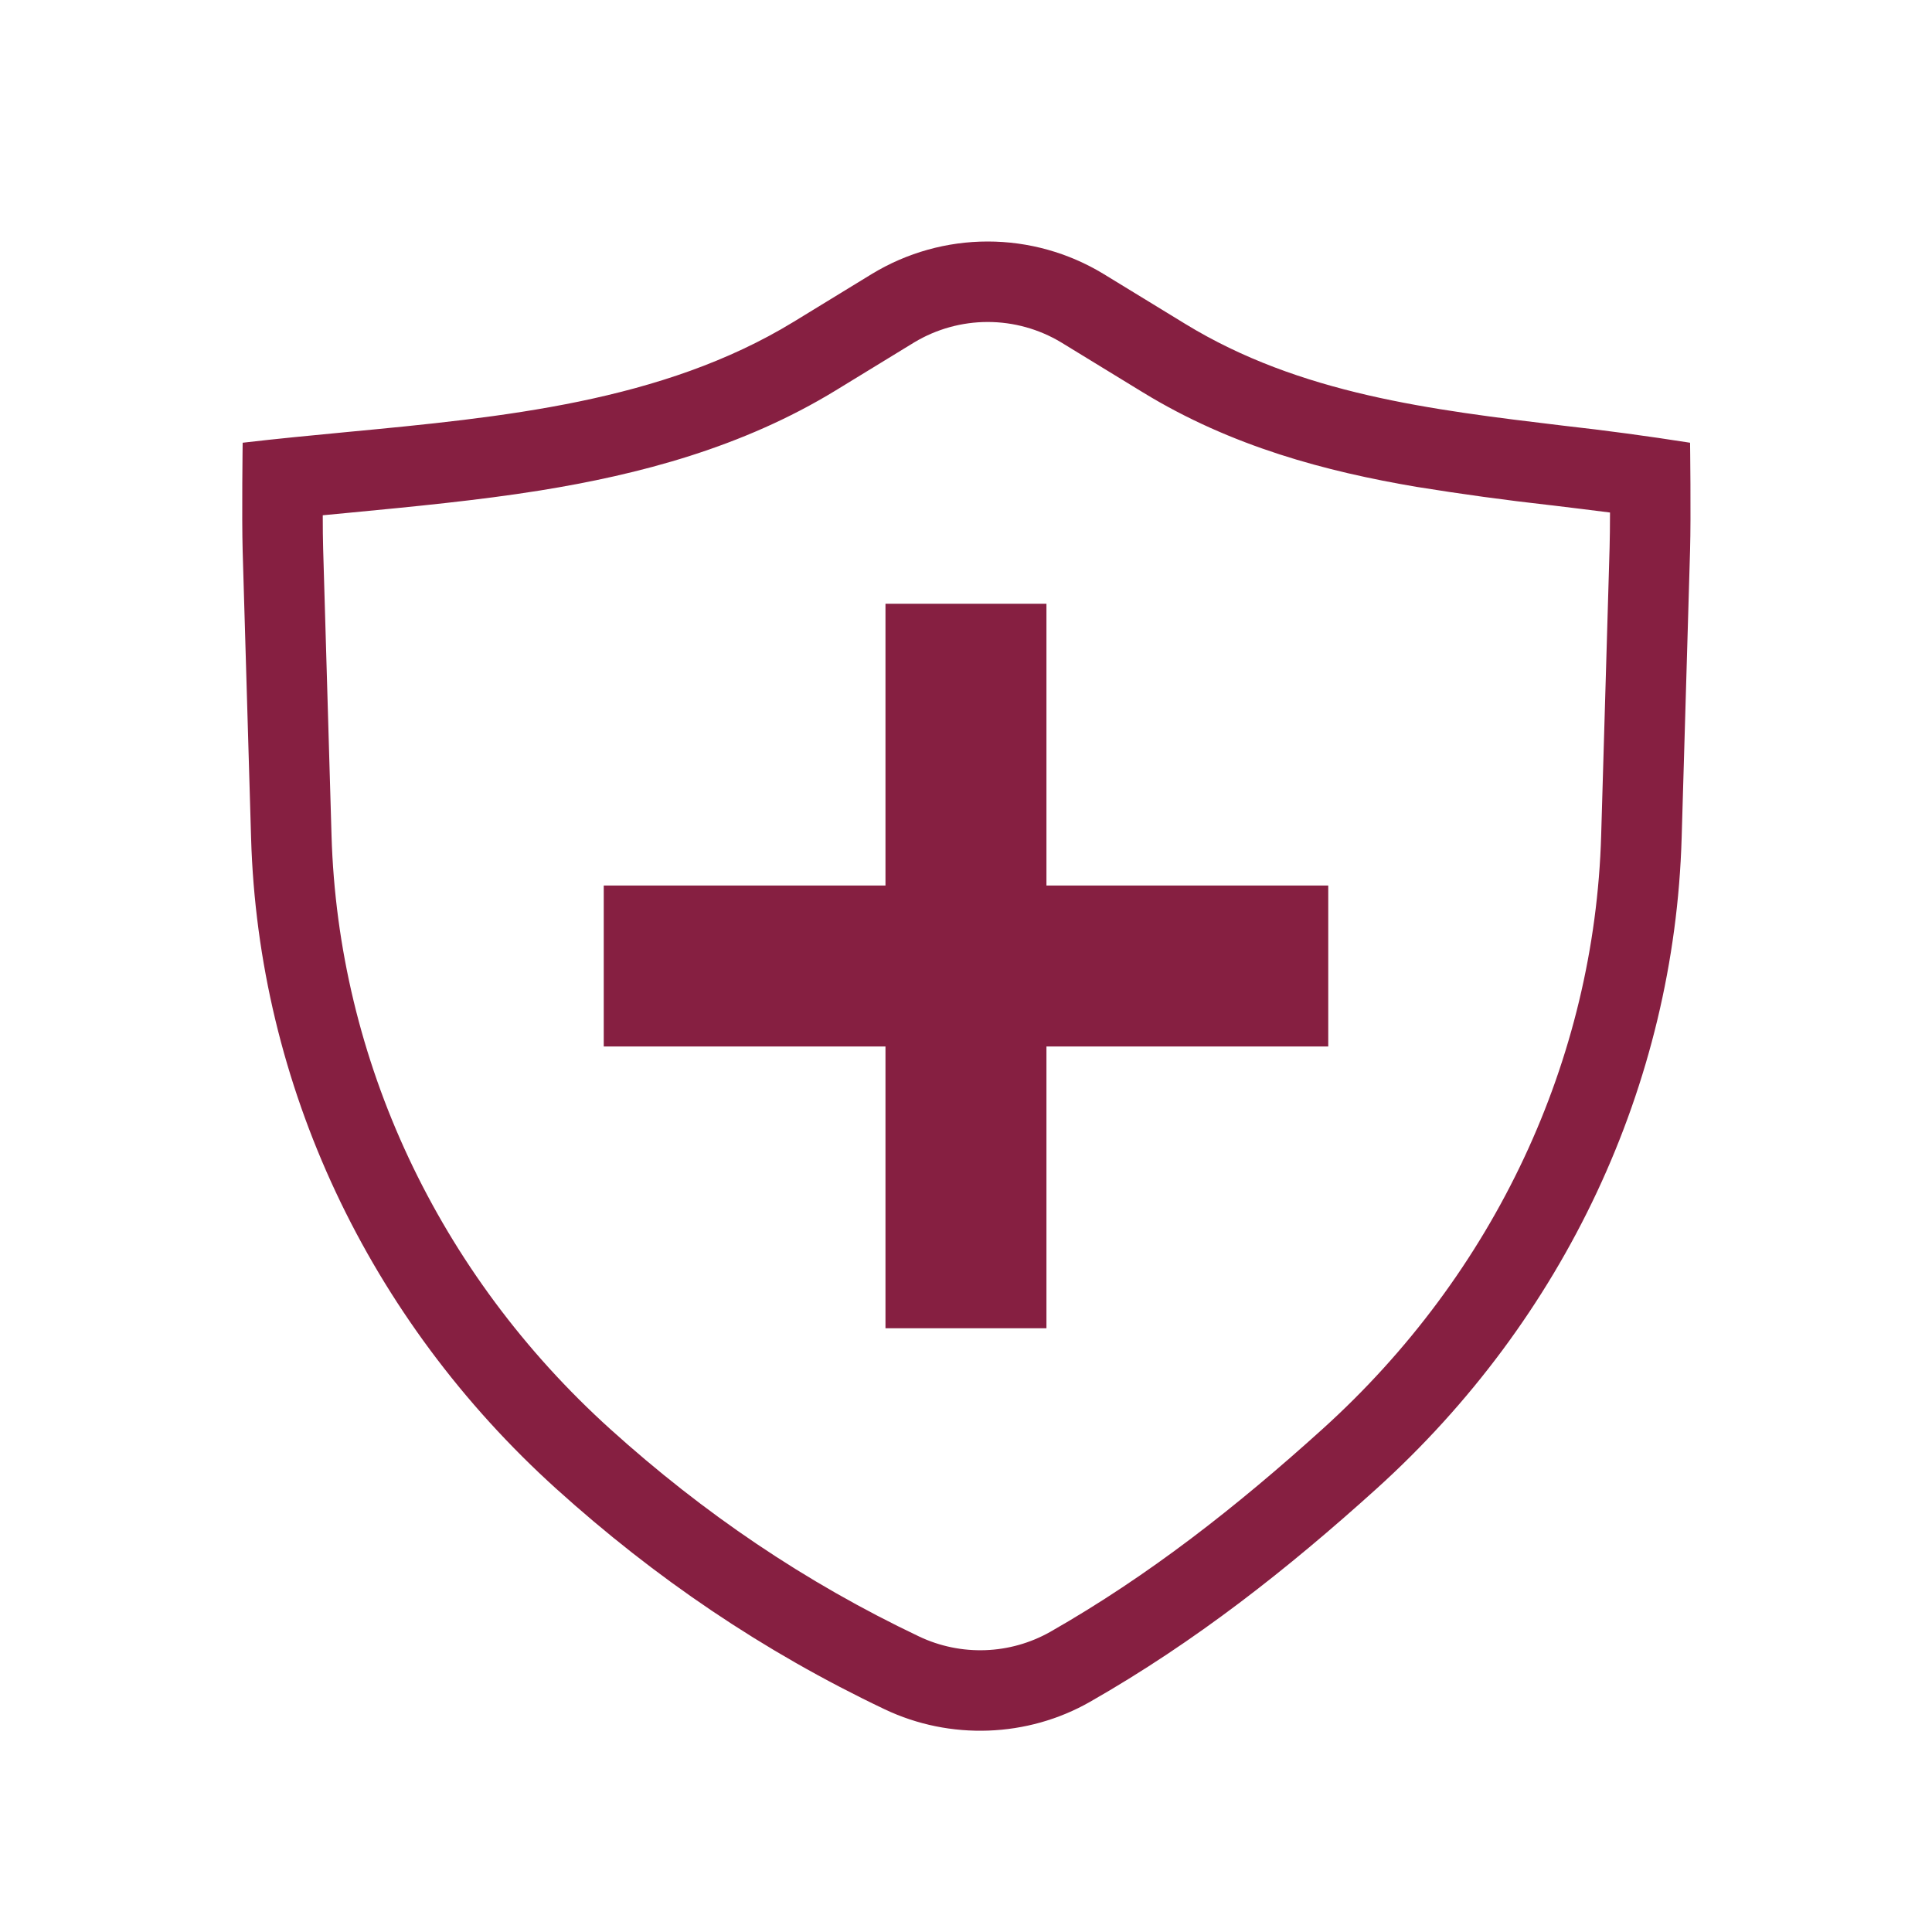
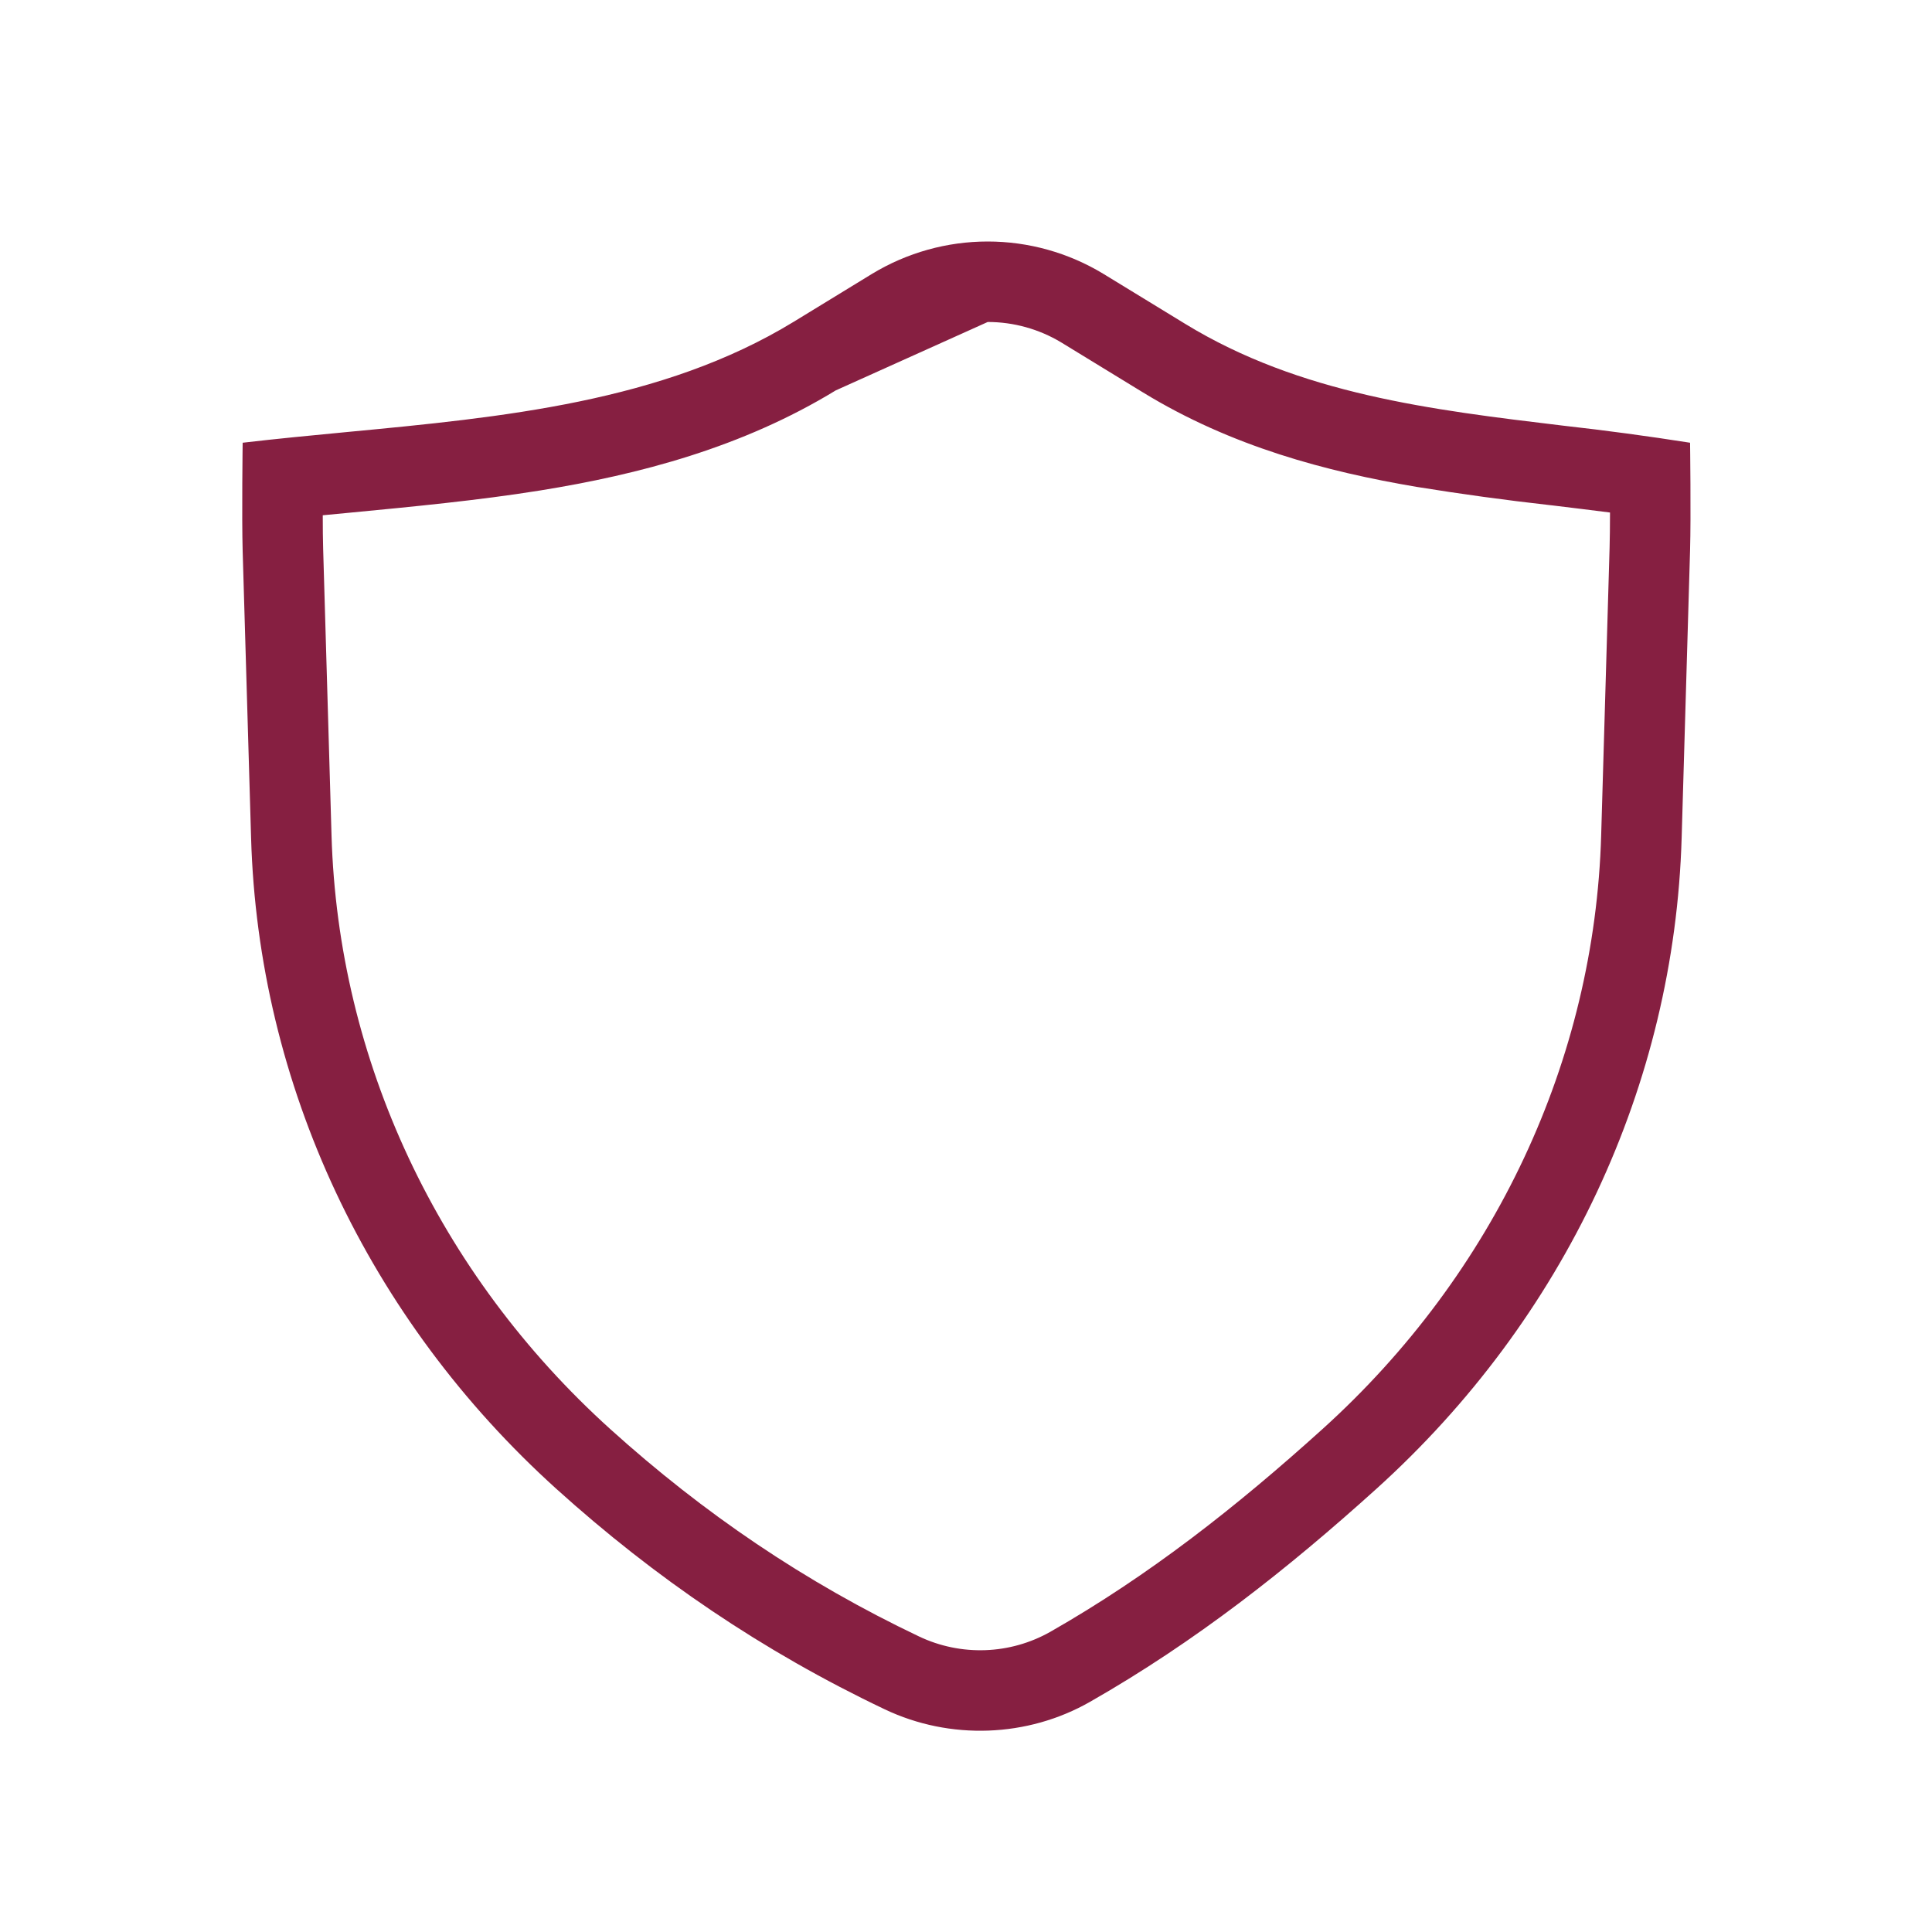
<svg xmlns="http://www.w3.org/2000/svg" width="50" height="50" viewBox="0 0 50 50" fill="none">
-   <path fill-rule="evenodd" clip-rule="evenodd" d="M14.399 38.532C16.949 40.835 19.743 42.737 22.897 44.237C24.586 45.04 26.591 44.967 28.21 44.043C30.943 42.484 33.321 40.608 35.62 38.532C40.493 34.13 43.334 28.073 43.521 21.684L43.739 14.235C43.764 13.369 43.739 11.458 43.739 11.458C42.645 11.286 41.547 11.138 40.446 11.015C37.039 10.606 33.648 10.201 30.672 8.381L28.55 7.084C27.649 6.539 26.615 6.25 25.562 6.25C24.508 6.25 23.475 6.539 22.574 7.084L20.542 8.327C17.139 10.406 12.992 10.8 8.978 11.181C8.069 11.268 7.166 11.354 6.28 11.458C6.28 11.458 6.255 13.38 6.28 14.259L6.498 21.684C6.684 28.073 9.525 34.13 14.399 38.532ZM8.353 13.334C8.353 13.668 8.356 13.975 8.363 14.199L8.58 21.624C8.75 27.426 11.33 32.953 15.795 36.986C18.203 39.16 20.829 40.947 23.792 42.355C24.325 42.607 24.911 42.727 25.5 42.706C26.09 42.685 26.665 42.523 27.179 42.233C29.736 40.775 31.991 39.003 34.224 36.986C38.688 32.953 41.269 27.427 41.438 21.624L41.656 14.174C41.662 13.942 41.667 13.614 41.667 13.264C41.179 13.201 40.683 13.142 40.177 13.08L40.121 13.074C38.964 12.944 37.81 12.786 36.66 12.6C34.323 12.204 31.877 11.559 29.585 10.159L27.463 8.861C26.89 8.516 26.232 8.333 25.562 8.333C24.892 8.333 24.234 8.516 23.66 8.861L21.628 10.104C19.211 11.58 16.545 12.28 13.975 12.694C12.381 12.95 10.665 13.114 9.057 13.268L8.353 13.335V13.334Z" fill="#861F41" />
-   <path fill-rule="evenodd" clip-rule="evenodd" d="M22.916 34.375V15.625H27.082V34.375H22.916Z" fill="#861F41" />
-   <path fill-rule="evenodd" clip-rule="evenodd" d="M34.375 27.083H15.625V22.917H34.375V27.083Z" fill="#861F41" />
+   <path fill-rule="evenodd" clip-rule="evenodd" d="M14.399 38.532C16.949 40.835 19.743 42.737 22.897 44.237C24.586 45.04 26.591 44.967 28.21 44.043C30.943 42.484 33.321 40.608 35.62 38.532C40.493 34.13 43.334 28.073 43.521 21.684L43.739 14.235C43.764 13.369 43.739 11.458 43.739 11.458C42.645 11.286 41.547 11.138 40.446 11.015C37.039 10.606 33.648 10.201 30.672 8.381L28.55 7.084C27.649 6.539 26.615 6.25 25.562 6.25C24.508 6.25 23.475 6.539 22.574 7.084L20.542 8.327C17.139 10.406 12.992 10.8 8.978 11.181C8.069 11.268 7.166 11.354 6.28 11.458C6.28 11.458 6.255 13.38 6.28 14.259L6.498 21.684C6.684 28.073 9.525 34.13 14.399 38.532ZM8.353 13.334C8.353 13.668 8.356 13.975 8.363 14.199L8.58 21.624C8.75 27.426 11.33 32.953 15.795 36.986C18.203 39.16 20.829 40.947 23.792 42.355C24.325 42.607 24.911 42.727 25.5 42.706C26.09 42.685 26.665 42.523 27.179 42.233C29.736 40.775 31.991 39.003 34.224 36.986C38.688 32.953 41.269 27.427 41.438 21.624L41.656 14.174C41.662 13.942 41.667 13.614 41.667 13.264C41.179 13.201 40.683 13.142 40.177 13.08L40.121 13.074C38.964 12.944 37.81 12.786 36.66 12.6C34.323 12.204 31.877 11.559 29.585 10.159L27.463 8.861C26.89 8.516 26.232 8.333 25.562 8.333L21.628 10.104C19.211 11.58 16.545 12.28 13.975 12.694C12.381 12.95 10.665 13.114 9.057 13.268L8.353 13.335V13.334Z" fill="#861F41" />
</svg>